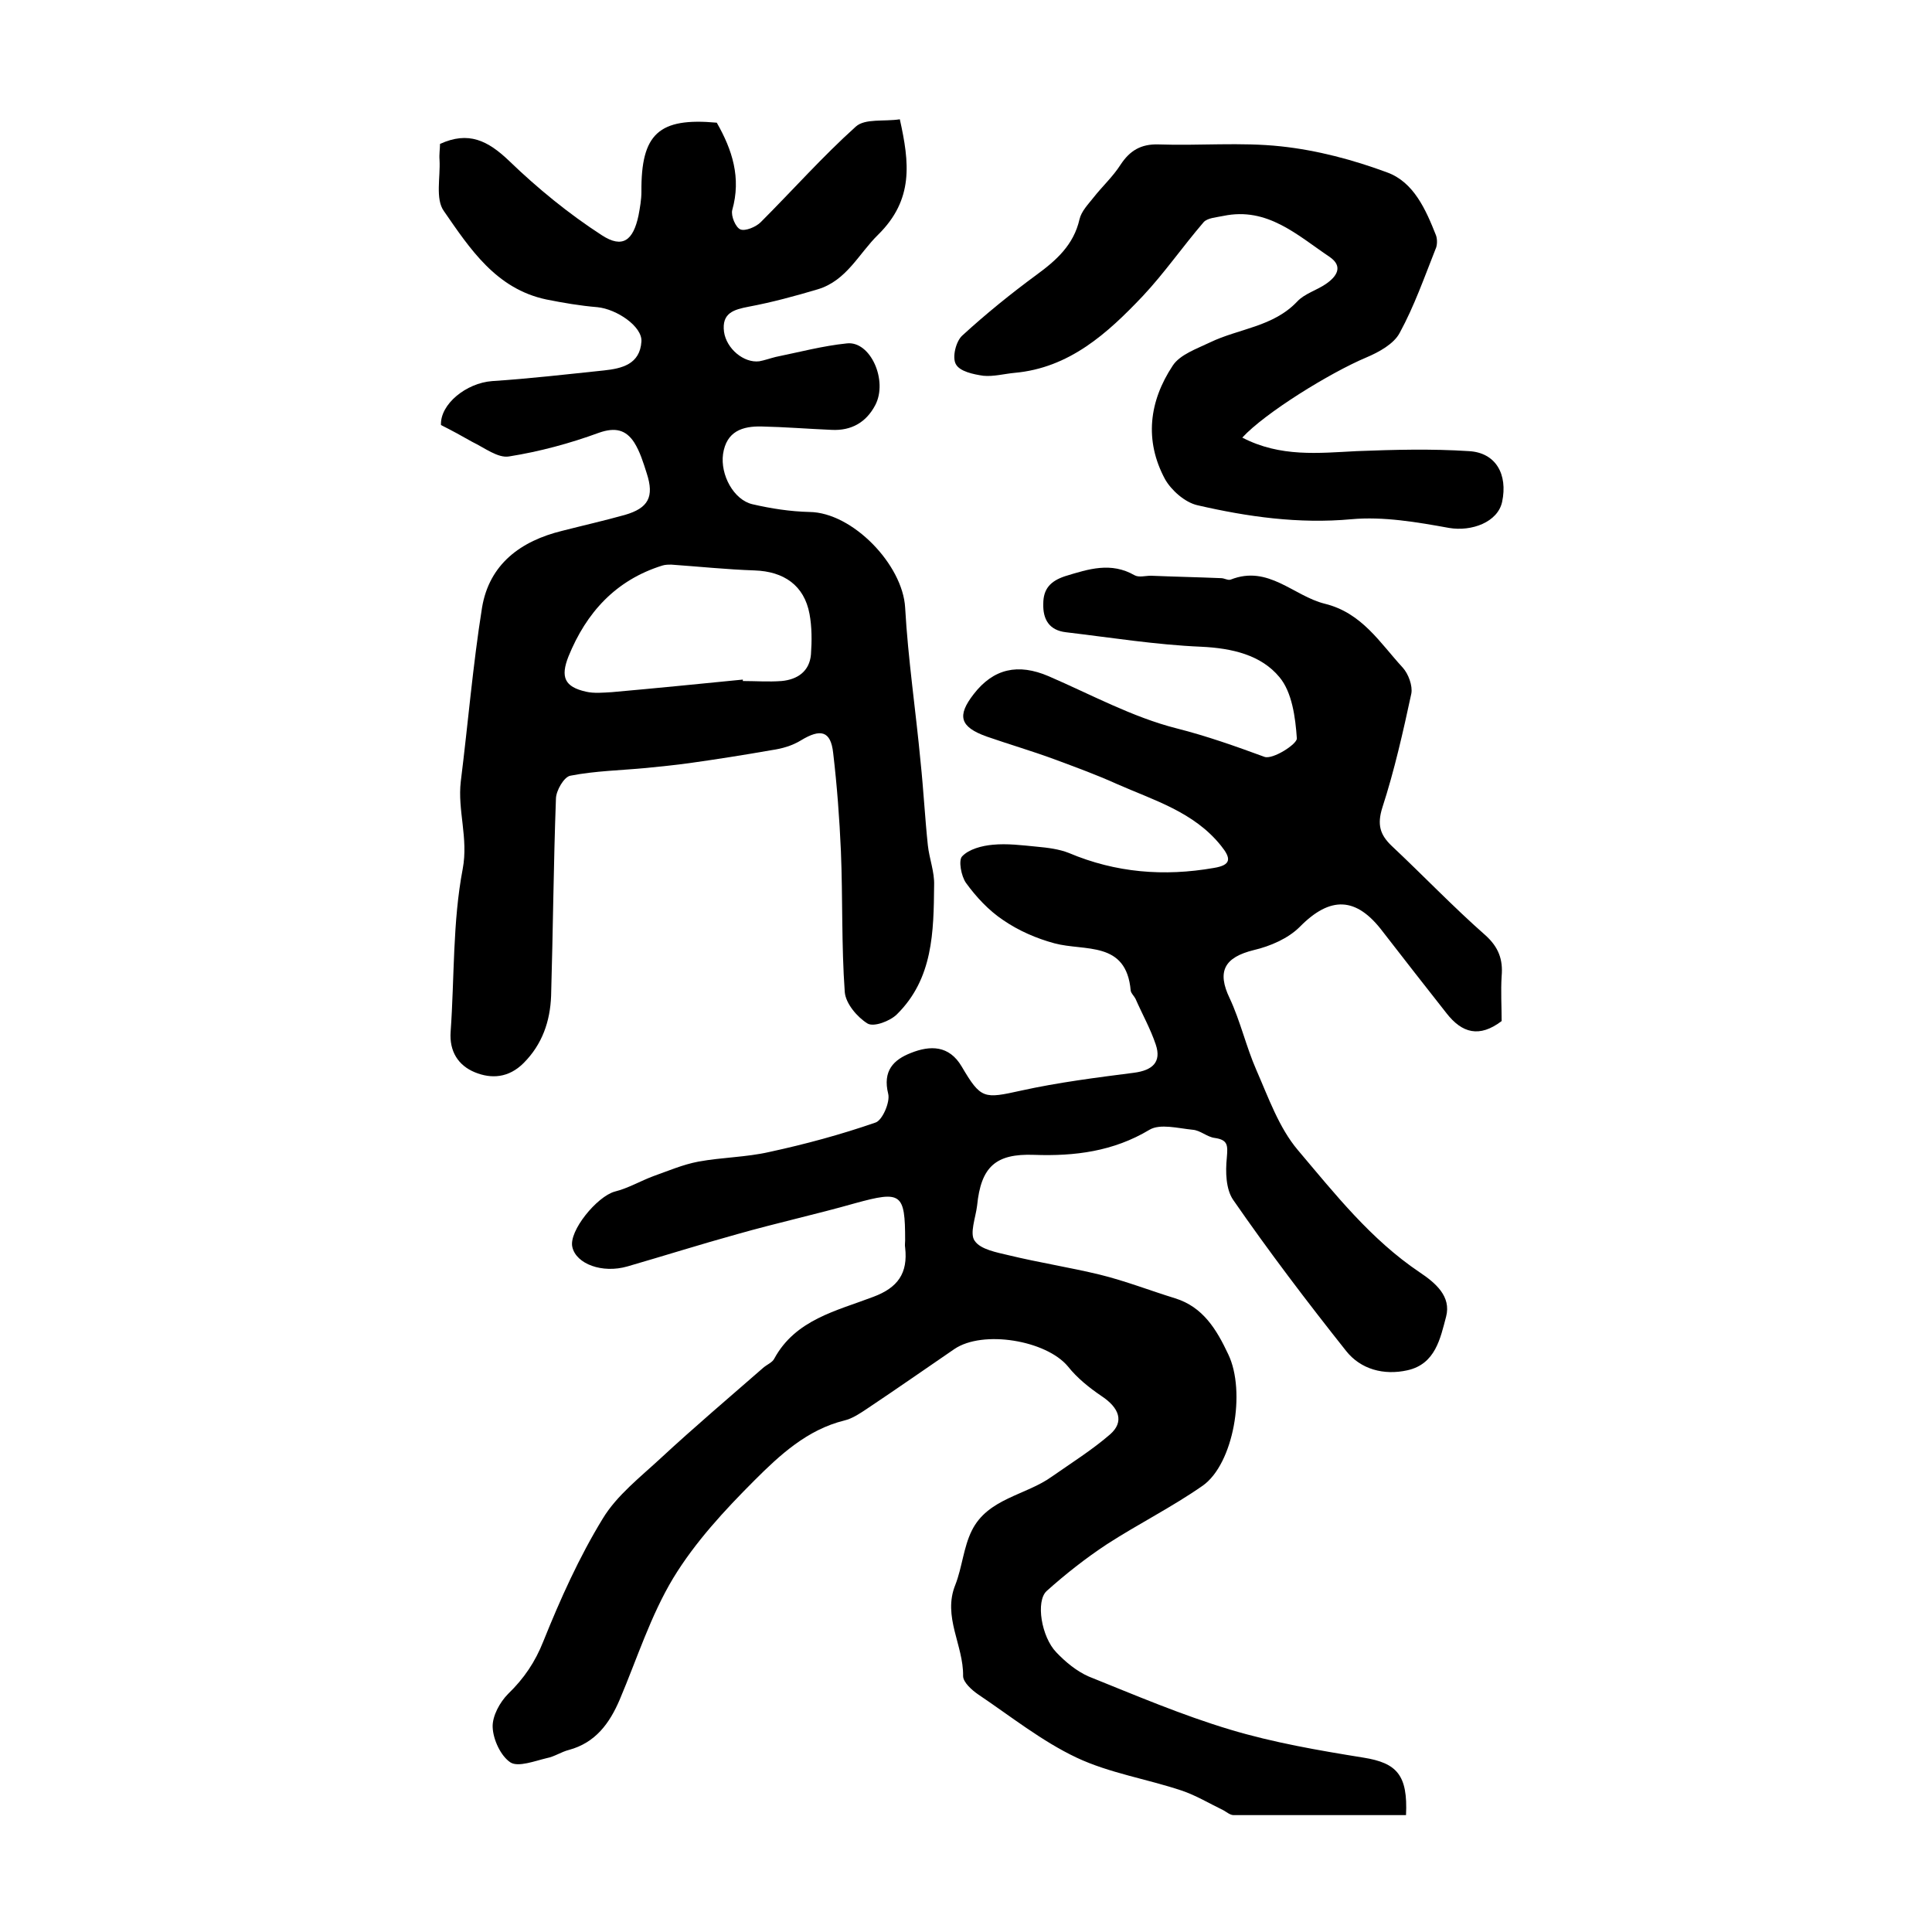
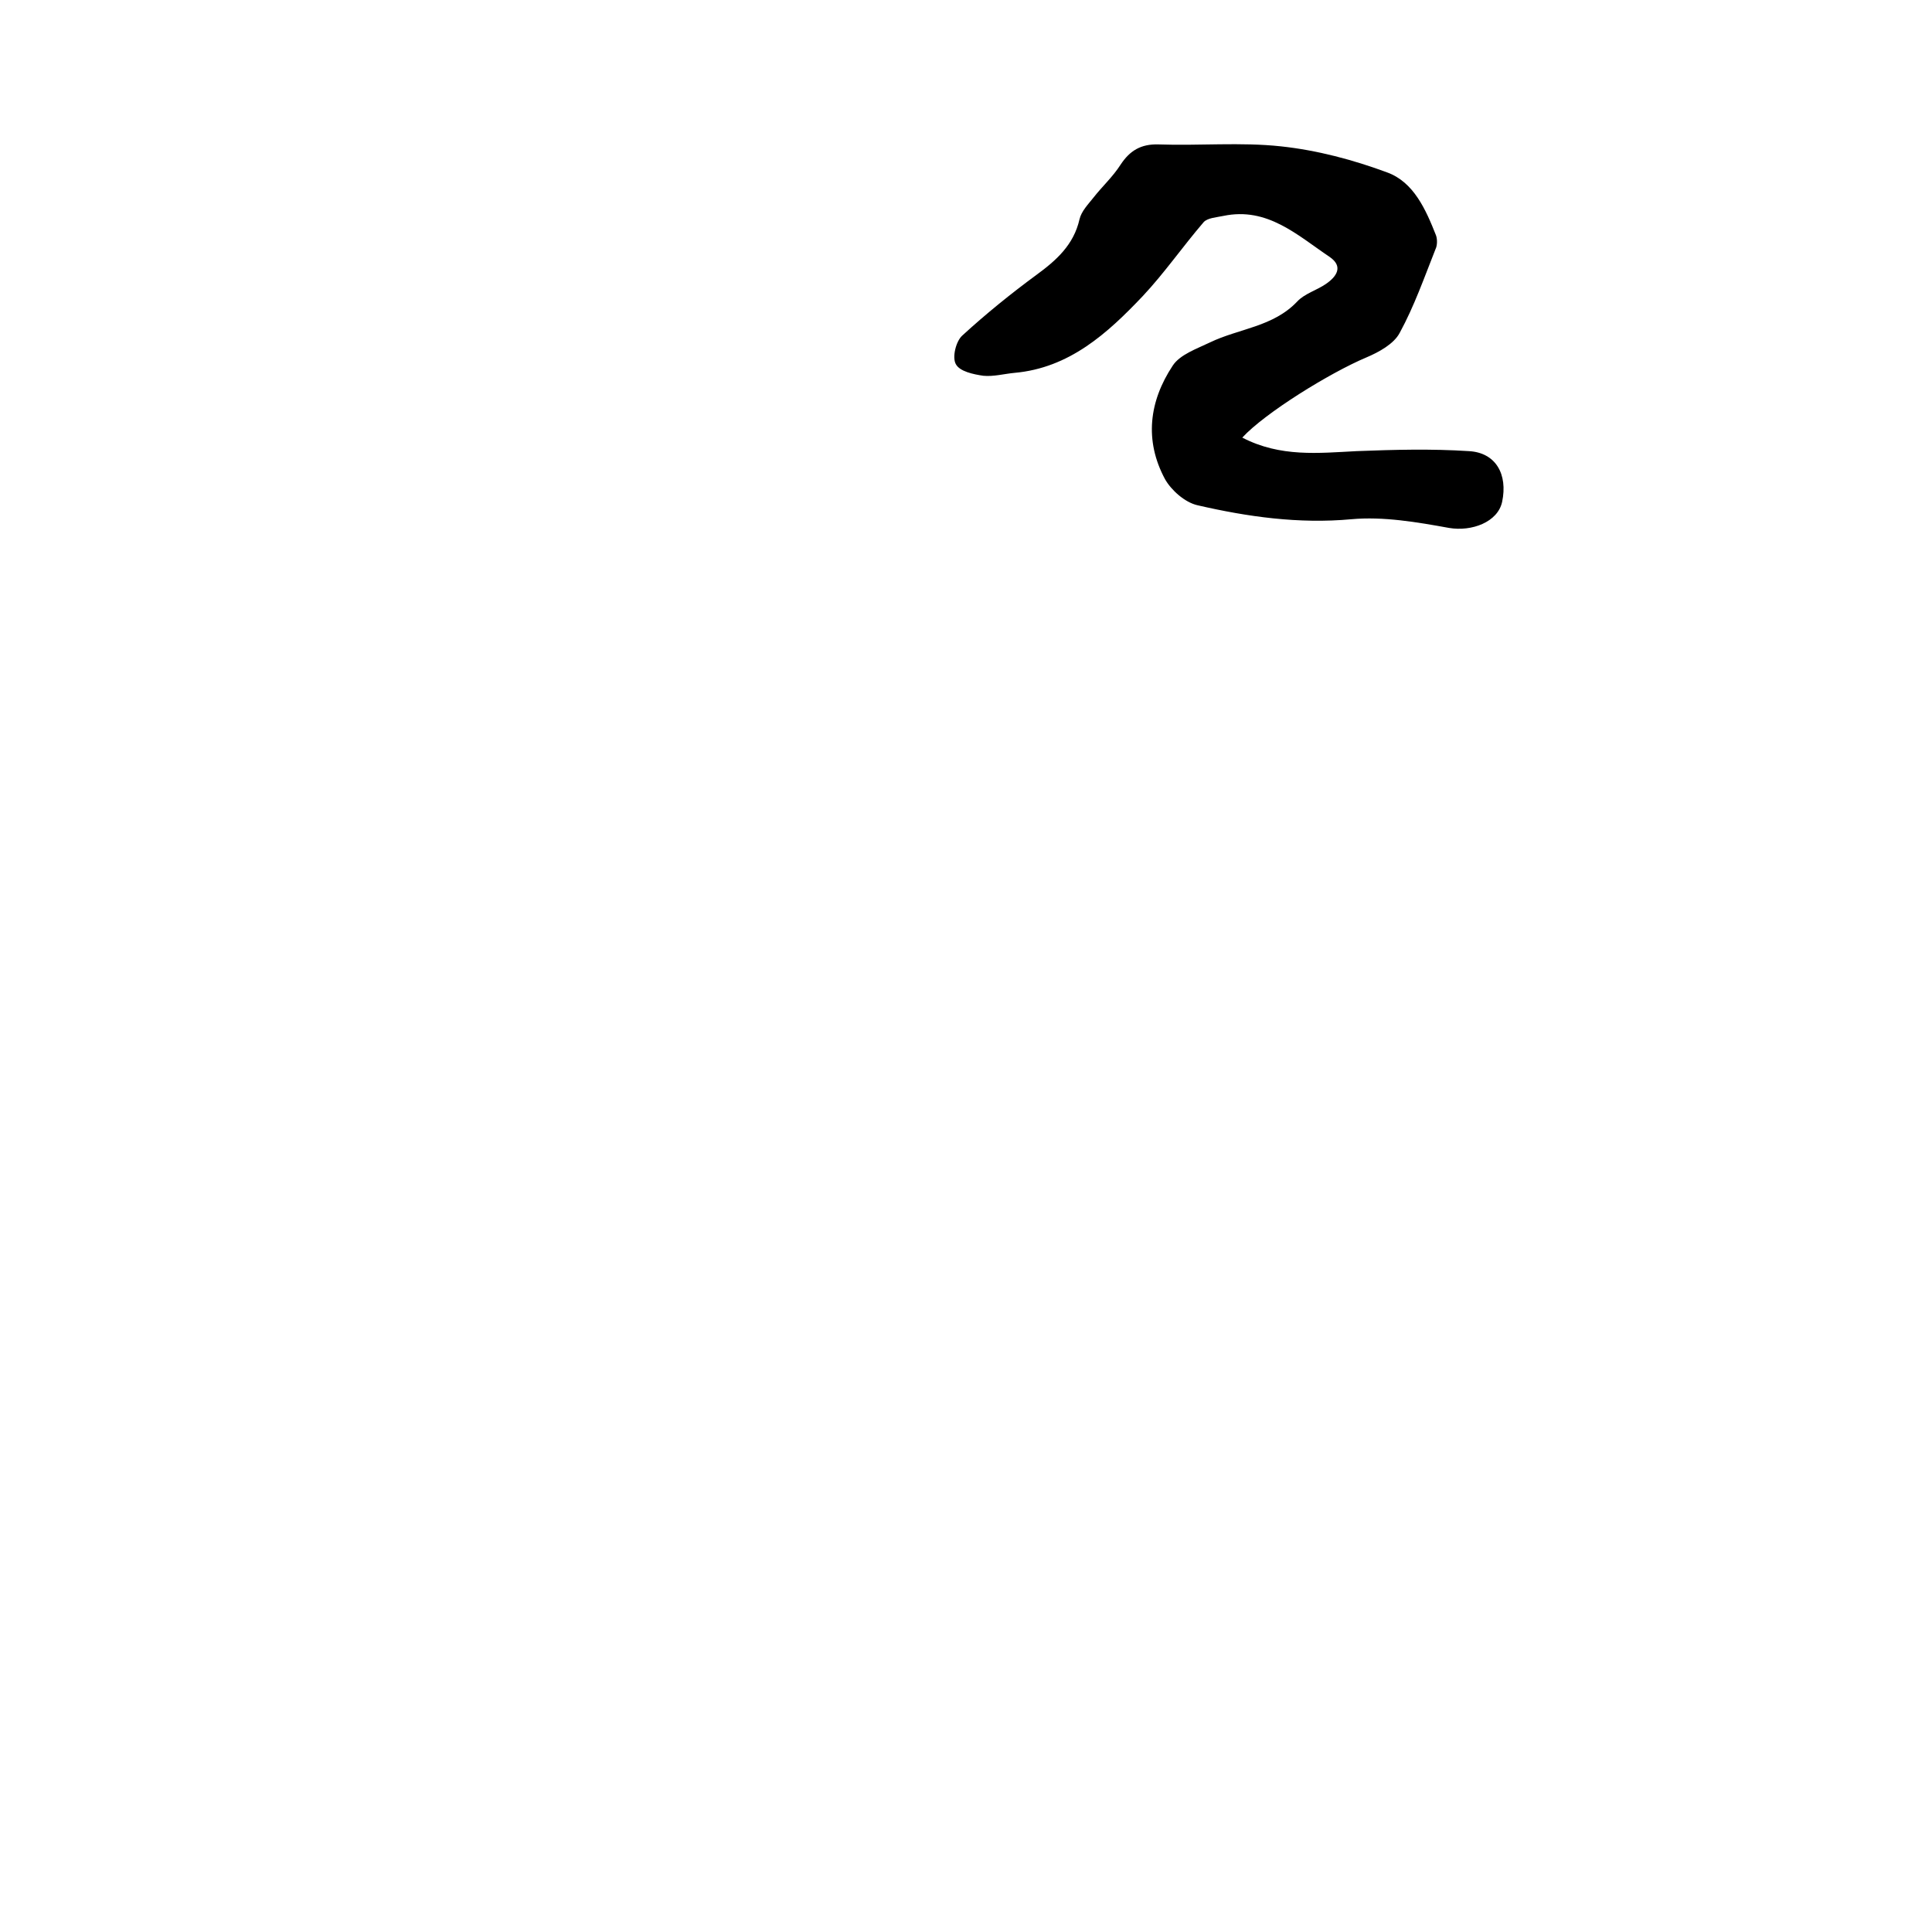
<svg xmlns="http://www.w3.org/2000/svg" version="1.1" id="图层_1" x="0px" y="0px" viewBox="0 0 400 400" style="enable-background:new 0 0 400 400;" xml:space="preserve">
  <style type="text/css">
	.st0{fill:#FFFFFF;}
</style>
  <g>
-     <path d="M291.1,375.8c-12.1,0-23.9,0-35.7,0c-0.7,0-1.4-0.6-2.1-1c-2.9-1.4-5.7-3.1-8.7-4.1c-7.2-2.4-14.9-3.6-21.7-6.8   c-7.2-3.4-13.7-8.6-20.4-13.1c-1.3-0.9-3.1-2.5-3.1-3.8c0.1-6.4-4.3-12.3-1.6-18.9c1.4-3.6,1.7-7.8,3.4-11.2   c3.3-6.7,11.2-7.3,16.6-11.2c4-2.8,8.3-5.5,12-8.7c3-2.6,2-5.5-1.8-8c-2.5-1.7-5-3.7-6.9-6.1c-4.5-5.4-17.6-7.6-23.5-3.6   c-6,4.1-12,8.3-18,12.3c-1.5,1-3.1,2.1-4.8,2.5c-7.7,1.9-13.4,7.2-18.6,12.4c-6.2,6.2-12.3,12.8-16.8,20.2   c-4.7,7.8-7.5,16.7-11.1,25.2c-2.1,4.9-5,8.9-10.5,10.4c-1.6,0.4-3,1.4-4.6,1.7c-2.5,0.6-5.9,1.9-7.5,0.9c-2-1.3-3.6-4.7-3.7-7.3   c-0.1-2.3,1.5-5.2,3.2-6.9c3.3-3.2,5.6-6.6,7.3-10.9c3.5-8.7,7.4-17.4,12.3-25.4c2.9-4.8,7.8-8.6,12-12.5   c6.9-6.4,14.1-12.5,21.2-18.7c0.8-0.7,1.9-1.1,2.3-1.9c4.4-8.1,12.9-9.9,20.5-12.8c5.1-1.9,7.2-4.9,6.6-10.2c-0.1-0.5,0-1,0-1.5   c0-9.8-0.8-10.3-10.3-7.7c-8.1,2.3-16.3,4.1-24.4,6.4c-7.6,2.1-15.2,4.5-22.8,6.7c-5.2,1.5-10.6-0.5-11.4-4   c-0.8-3.3,5.1-10.5,8.8-11.5c2.8-0.7,5.3-2.2,8-3.2c3.1-1.1,6.1-2.4,9.3-3c4.9-0.9,9.9-0.9,14.7-2c7.4-1.6,14.8-3.6,22-6.1   c1.4-0.5,3-4.2,2.6-5.9c-1.2-4.8,1.1-7.1,4.7-8.5c4-1.6,7.9-1.6,10.5,2.8c4,6.8,4.6,6.7,12.3,5c7.7-1.7,15.6-2.7,23.4-3.7   c3.8-0.5,5.7-2.2,4.5-5.8c-1.1-3.3-2.8-6.3-4.2-9.5c-0.3-0.6-0.9-1.1-1-1.7c-0.9-10.4-9.5-8.1-15.8-9.8c-3.7-1-7.4-2.6-10.6-4.8   c-3-2-5.6-4.8-7.7-7.7c-1-1.4-1.6-4.7-0.8-5.5c1.4-1.5,4.1-2.2,6.3-2.4c3-0.3,6.1,0.1,9.2,0.4c2.2,0.2,4.6,0.5,6.6,1.3   c9.7,4.1,19.7,4.9,30,3.1c3.7-0.6,3.6-2,1.5-4.6c-5.6-7-13.9-9.4-21.6-12.8c-4.2-1.9-8.6-3.5-12.9-5.1c-4.6-1.7-9.4-3.1-14-4.7   c-5.6-2-6.2-4.3-2.7-8.8c4.1-5.3,9.2-6.4,15.5-3.7c8.8,3.8,17.4,8.5,26.5,10.8c6.3,1.6,12.2,3.7,18.2,5.9c1.7,0.6,6.7-2.6,6.7-3.8   c-0.3-4.4-1-9.6-3.6-12.7c-3.8-4.6-9.8-6-16.2-6.3c-9.4-0.4-18.7-1.9-28-3c-3.5-0.4-4.8-2.7-4.7-5.9c0-3.1,1.5-4.7,4.5-5.7   c4.9-1.5,9.5-3,14.4-0.2c0.9,0.5,2.2,0.1,3.4,0.1c4.8,0.2,9.7,0.3,14.5,0.5c0.7,0,1.4,0.5,2,0.3c7.8-3.1,13,3.4,19.5,5   c7.7,1.9,11.4,8.1,16.1,13.2c1.2,1.3,2.1,3.8,1.8,5.4c-1.7,7.9-3.5,15.9-6,23.6c-1.1,3.5-0.5,5.6,1.9,7.9   c6.5,6.1,12.7,12.6,19.4,18.5c2.8,2.5,3.7,5.1,3.4,8.5c-0.2,3.1,0,6.3,0,9.3c-4.6,3.5-8.2,2.5-11.4-1.6   c-4.4-5.6-8.8-11.2-13.2-16.9c-5.5-7.3-10.9-7.4-17.2-1c-2.4,2.4-6.1,4-9.5,4.8c-6.1,1.5-7.7,4.4-5,10c2.2,4.7,3.4,10,5.5,14.8   c2.5,5.7,4.7,12,8.6,16.6c7.7,9.1,15.1,18.5,25.2,25.3c3.3,2.2,6.6,5,5.5,9.2c-1.2,4.5-2.2,9.8-8,11.1c-4.9,1.1-9.7-0.2-12.7-4   c-8.1-10.2-16-20.6-23.4-31.3c-1.5-2.2-1.6-5.8-1.3-8.7c0.2-2.5,0.3-3.7-2.5-4.1c-1.6-0.2-3-1.6-4.6-1.7c-3-0.3-6.7-1.3-8.9,0   c-7.5,4.5-15.5,5.5-23.9,5.2c-8-0.3-11,2.5-11.8,10.5c-0.3,2.5-1.6,5.8-0.5,7.3c1.2,1.8,4.6,2.4,7.1,3c6.2,1.5,12.6,2.5,18.8,4   c5.3,1.3,10.4,3.3,15.6,4.9c5.8,1.8,8.6,6.5,11,11.6c3.7,7.7,1.1,22.7-5.3,27.2c-6.3,4.4-13.3,7.9-19.8,12.1   c-4.4,2.9-8.6,6.2-12.5,9.7c-2.3,2.1-1.1,9.5,2,12.7c1.9,2,4.2,3.9,6.7,5c9.7,3.9,19.3,8,29.3,11c9,2.7,18.3,4.3,27.6,5.8   C289.2,365,291.5,367.5,291.1,375.8z" />
-     <path d="M91.3,88c-0.2-4.3,5.2-8.7,10.6-9.1c7.7-0.5,15.4-1.4,23.1-2.2c3.8-0.4,7.5-1.3,7.8-6c0.2-3.1-5.1-6.7-9.1-7.1   c-3.6-0.3-7.1-0.9-10.6-1.6c-10.4-2.2-15.8-10.5-21.2-18.3c-1.8-2.5-0.7-7-0.9-10.6c-0.1-1.1,0.1-2.3,0.1-3.3   c5.9-2.7,9.9-0.7,14.3,3.5c5.9,5.7,12.4,11,19.2,15.4c4.3,2.8,6.5,1.1,7.6-4.1c0.3-1.6,0.6-3.3,0.6-4.9c-0.1-12,3.6-15.4,15.6-14.3   c3.2,5.6,5.1,11.4,3.2,18.1c-0.3,1.2,0.7,3.6,1.7,4c1,0.4,3.2-0.5,4.2-1.5c6.6-6.6,12.8-13.6,19.7-19.8c1.9-1.7,5.8-1,9.1-1.5   c2,9,2.9,16.6-4.5,23.9c-4,3.9-6.5,9.5-12.5,11.3c-4.7,1.4-9.5,2.7-14.3,3.6c-3.1,0.6-5.6,1.3-5.1,5.2c0.5,3.5,4.1,6.5,7.3,6.1   c1.1-0.2,2.2-0.6,3.4-0.9c4.9-1,9.8-2.3,14.7-2.8c4.9-0.6,8.6,7.7,5.9,12.8c-1.9,3.6-5,5.3-9,5.1c-4.8-0.2-9.7-0.6-14.5-0.7   c-4-0.1-7.3,1-8,5.7c-0.6,4.3,2.2,9.5,6.1,10.4c3.9,0.9,7.8,1.5,11.8,1.6c8.9,0.1,19.3,10.9,19.8,19.8c0.6,10.7,2.2,21.3,3.2,32   c0.6,5.7,0.9,11.5,1.5,17.2c0.3,2.8,1.4,5.5,1.3,8.3c-0.1,9.6-0.2,19.3-7.7,26.7c-1.4,1.4-4.8,2.7-6.1,1.9   c-2.1-1.3-4.5-4.1-4.7-6.5c-0.7-9.7-0.4-19.5-0.8-29.2c-0.3-6.8-0.8-13.5-1.6-20.3c-0.5-4.6-2.6-5.1-6.7-2.6c-1.8,1.1-3.9,1.7-6,2   c-5.7,1-11.4,1.9-17.1,2.7c-2.9,0.4-5.9,0.7-8.9,1c-5.3,0.5-10.6,0.6-15.7,1.6c-1.3,0.2-3,3.1-3,4.8c-0.5,13.6-0.6,27.2-1,40.8   c-0.2,5.2-1.8,10-5.7,13.9c-3.1,3.1-6.7,3.3-10.1,1.9c-3.4-1.4-5.3-4.3-5-8.4c0.8-11.3,0.4-22.7,2.5-33.7   c1.2-6.4-1.1-12.1-0.4-18.1c1.5-12,2.5-24.1,4.4-36c1.5-9,8-13.8,16.6-15.9c4.3-1.1,8.7-2.1,13-3.3c4.8-1.4,6.1-3.7,4.5-8.6   c-0.7-2.2-1.4-4.5-2.6-6.4c-1.7-2.6-3.9-3.2-7.3-2c-6,2.2-12.3,3.9-18.6,4.9c-2.3,0.4-5.1-1.8-7.6-3C95.7,90.3,93.5,89.1,91.3,88z    M153.8,140.7c0,0.1,0,0.2,0,0.3c2.7,0,5.3,0.2,8,0c3.3-0.3,5.8-2,6.1-5.5c0.2-2.8,0.2-5.7-0.3-8.4c-1.1-5.9-5.3-8.8-11.4-9   c-5.8-0.2-11.5-0.8-17.2-1.2c-0.6,0-1.3,0-1.9,0.2c-9.6,3-15.7,9.7-19.4,18.8c-1.7,4.3-0.8,6.3,3.6,7.3c1.7,0.4,3.6,0.2,5.4,0.1   C135.7,142.5,144.7,141.6,153.8,140.7z" />
    <path d="M257.2,90.6c7.9,4.1,15.8,3.2,23.7,2.8c7.7-0.3,15.5-0.5,23.2,0c5.6,0.3,8.1,4.8,6.9,10.5c-0.9,4.2-6.3,6.2-11,5.4   c-6.6-1.2-13.6-2.4-20.2-1.8c-10.9,1-21.5-0.5-31.9-2.9c-2.6-0.6-5.4-3.1-6.7-5.4c-4.3-8-3.3-16.1,1.6-23.5c1.5-2.3,5-3.5,7.7-4.8   c6-2.9,13.1-3.2,18.1-8.5c1.5-1.6,4-2.3,5.9-3.6c2.2-1.5,3.7-3.6,0.8-5.6c-6.7-4.5-12.9-10.4-22-8.5c-1.4,0.3-3.3,0.4-4.1,1.3   c-4.3,5-8.1,10.5-12.6,15.3c-7.3,7.7-15.2,14.9-26.6,15.9c-2.1,0.2-4.3,0.8-6.4,0.6c-2.1-0.3-4.9-0.9-5.7-2.4   c-0.8-1.4,0-4.7,1.3-5.9c4.9-4.5,10.1-8.7,15.4-12.6c4.1-3,7.7-6.2,8.9-11.5c0.4-1.7,1.8-3.1,2.9-4.5c1.8-2.3,4-4.3,5.6-6.8   c1.9-2.9,4.2-4.3,7.8-4.2c8.5,0.3,17.1-0.5,25.4,0.4c7.5,0.8,15,2.8,22,5.4c5.5,2,8,7.7,10.1,13c0.3,0.8,0.3,2.1-0.1,2.9   c-2.3,5.8-4.4,11.8-7.4,17.3c-1.2,2.3-4.3,4-6.9,5.1C275.3,77.2,261.9,85.5,257.2,90.6z" />
  </g>
</svg>